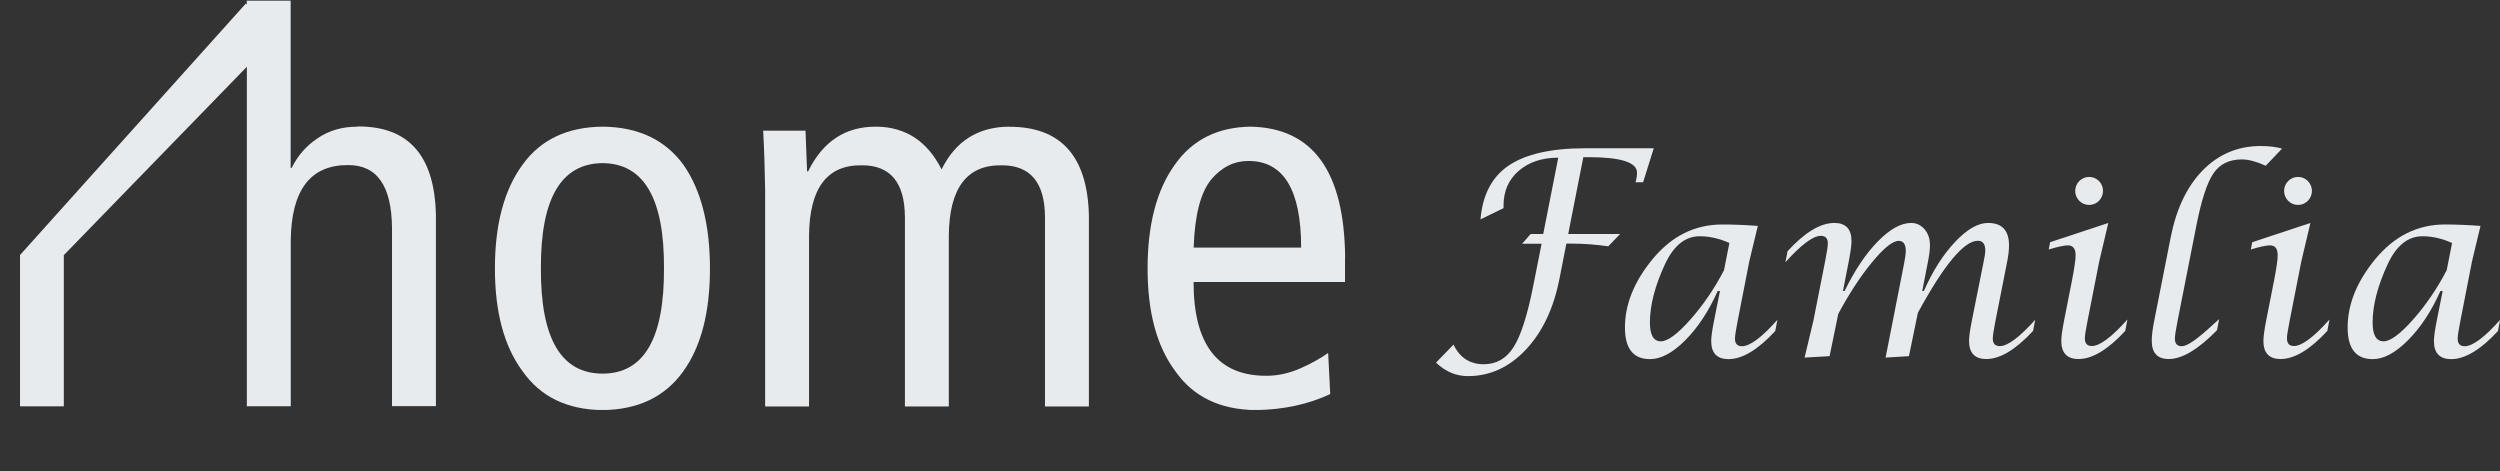
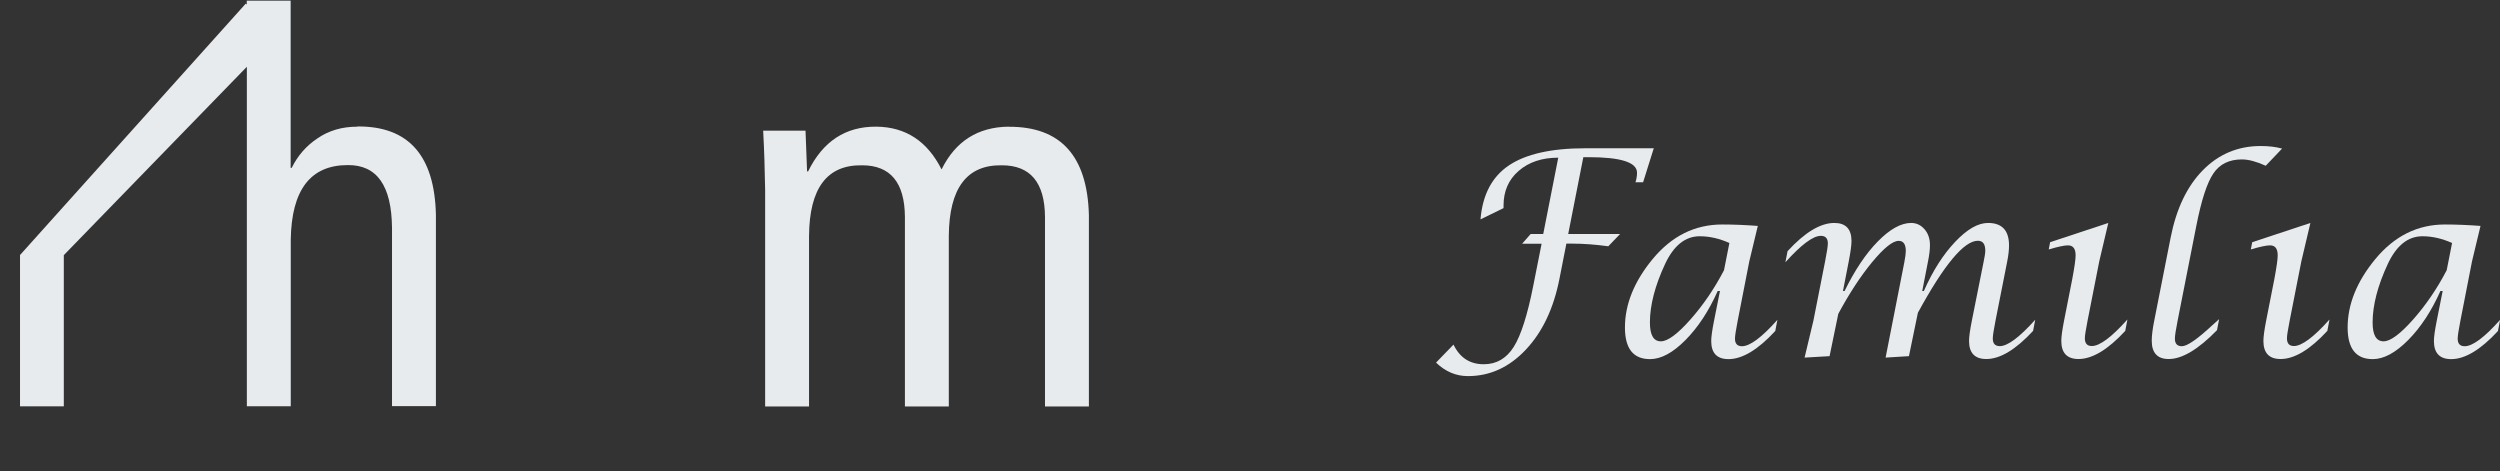
<svg xmlns="http://www.w3.org/2000/svg" width="1130" height="213" viewBox="0 0 1130 213" fill="none">
  <rect x="0" y="0" width="1130" height="213" fill="#333333" stroke="none" />
  <g clip-path="url(#clip0_203_55)">
    <path d="M688.043 110.116L691.851 105.769H697.54L704.331 71.272C696.99 71.272 691.026 73.26 686.438 77.237C681.85 81.214 679.602 86.439 679.602 92.867V94.07L669.187 99.156C670.105 88.058 674.371 79.919 681.987 74.786C689.603 69.653 701.119 67.018 716.489 67.018H747.503L742.686 82.37H739.245C739.704 80.937 739.933 79.503 739.933 78.07C739.933 73.353 732.592 71.041 717.957 71.041H715.663L708.827 105.769H732.271L726.949 111.318C721.214 110.532 715.755 110.116 710.616 110.116H708.001L704.881 125.977C702.266 139.341 697.219 150.023 689.695 158.023C682.171 166.023 673.454 170 663.498 170C658.13 170 653.313 167.966 649.092 163.896L656.983 155.757C659.828 161.677 664.37 164.636 670.655 164.636C676.39 164.636 680.886 162.046 684.19 156.821C687.493 151.596 690.429 142.347 693.044 129.122L696.806 110.162H688.135L688.043 110.116Z" fill="#E7EBEE" />
    <path d="M777.371 131.526H776.407C772.37 140.59 767.507 147.988 761.818 153.723C756.129 159.457 750.807 162.324 745.806 162.324C738.236 162.324 734.474 157.561 734.474 148.035C734.474 137.538 738.649 127.225 746.953 117.145C755.578 106.694 766.039 101.468 778.472 101.468C783.611 101.468 788.978 101.699 794.53 102.116L790.676 118.162L785.446 144.936C784.62 149.145 784.207 151.827 784.207 153.075C784.207 155.341 785.262 156.497 787.373 156.497C790.951 156.497 796.319 152.52 803.385 144.567L802.421 149.607C794.576 158.116 787.51 162.324 781.271 162.324C776.086 162.324 773.471 159.595 773.471 154.139C773.471 152.335 773.884 149.283 774.756 144.936L777.417 131.572L777.371 131.526ZM781.684 109.838C777.187 107.804 772.691 106.786 768.287 106.786C761.772 106.786 756.542 110.948 752.642 119.272C748.054 129.075 745.76 137.954 745.76 145.769C745.76 151.457 747.412 154.278 750.715 154.278C753.789 154.278 758.239 150.994 764.02 144.474C769.801 137.954 774.893 130.509 779.252 122.139L781.684 109.838Z" fill="#E7EBEE" />
    <path d="M815.68 161.584L819.672 144.89L824.948 118.115C825.773 113.954 826.186 111.272 826.186 109.977C826.186 107.757 825.131 106.601 823.021 106.601C819.488 106.601 814.166 110.578 807.009 118.532L807.972 113.537C815.772 105.029 822.837 100.774 829.123 100.774C834.261 100.774 836.876 103.503 836.876 108.959C836.876 110.809 836.463 113.861 835.638 118.115L833.022 131.526H833.757C838.344 122.139 843.345 114.647 848.805 109.098C854.265 103.549 859.265 100.774 863.853 100.774C866.239 100.774 868.258 101.746 869.91 103.641C871.561 105.537 872.341 107.942 872.341 110.809C872.341 112.89 872.02 115.433 871.424 118.347L868.854 131.526H869.588C873.58 122.462 878.26 115.11 883.673 109.376C889.087 103.641 894.042 100.774 898.584 100.774C904.916 100.774 908.081 104.15 908.081 110.948C908.081 112.983 907.806 115.48 907.209 118.439L901.979 144.89C901.153 149.052 900.74 151.734 900.74 153.029C900.74 155.295 901.796 156.451 903.906 156.451C907.439 156.451 912.807 152.474 919.918 144.52L918.955 149.561C911.109 158.023 904.09 162.277 897.804 162.277C892.62 162.277 890.005 159.549 890.005 154.092C890.005 152.335 890.418 149.237 891.289 144.89L896.565 118.485C897.07 116.081 897.345 114.37 897.345 113.306C897.345 110.3 896.244 108.821 893.996 108.821C887.757 108.821 878.718 119.641 866.881 141.376L862.844 160.983L852.292 161.63L860.734 118.67C861.192 116.266 861.422 114.555 861.422 113.491C861.422 110.439 860.367 108.867 858.21 108.867C855.503 108.867 851.558 112.058 846.282 118.393C841.051 124.728 835.913 132.543 830.912 141.838L826.966 160.983L815.68 161.63V161.584Z" fill="#E7EBEE" />
    <path d="M961.576 144.52L960.613 149.561C952.767 158.069 945.702 162.277 939.462 162.277C934.324 162.277 931.709 159.549 931.709 154.092C931.709 152.243 932.121 149.237 932.947 144.983L936.664 126.115C937.673 120.751 938.178 117.191 938.178 115.433C938.178 112.381 937.031 110.902 934.691 110.902C933.085 110.902 930.195 111.503 926.02 112.751L926.662 109.468L952.951 100.774L948.867 118.115L943.591 144.89C942.766 149.098 942.353 151.734 942.353 152.89C942.353 155.248 943.408 156.404 945.518 156.404C949.051 156.404 954.419 152.428 961.53 144.474L961.576 144.52Z" fill="#E7EBEE" />
    <path d="M1003.05 144.243L1002.09 149.237C993.601 157.931 986.352 162.277 980.25 162.277C975.157 162.277 972.588 159.503 972.588 154C972.588 151.734 972.955 148.682 973.735 144.844L981.121 107.434C983.691 94.347 988.554 84.173 995.711 76.913C1002.87 69.653 1011.59 66 1021.82 66C1025.4 66 1028.65 66.37 1031.5 67.156L1024.11 74.925C1019.94 73.029 1016.36 72.058 1013.33 72.058C1007.64 72.058 1003.33 74.139 1000.48 78.347C997.592 82.555 995.023 90.462 992.729 102.116L984.287 144.936C983.461 149.098 983.048 151.78 983.048 153.075C983.048 155.341 984.104 156.497 986.214 156.497C988.6 156.497 993.28 153.26 1000.16 146.832C1000.71 146.324 1001.63 145.491 1003.01 144.289L1003.05 144.243Z" fill="#E7EBEE" />
    <path d="M1052.92 144.52L1051.96 149.561C1044.11 158.069 1037.05 162.277 1030.81 162.277C1025.67 162.277 1023.06 159.549 1023.06 154.092C1023.06 152.243 1023.47 149.237 1024.29 144.983L1028.01 126.115C1029.02 120.751 1029.52 117.191 1029.52 115.433C1029.52 112.381 1028.38 110.902 1026.04 110.902C1024.43 110.902 1021.54 111.503 1017.37 112.751L1018.01 109.468L1044.3 100.774L1040.21 118.115L1034.94 144.89C1034.11 149.098 1033.7 151.734 1033.7 152.89C1033.7 155.248 1034.75 156.404 1036.86 156.404C1040.4 156.404 1045.77 152.428 1052.88 144.474L1052.92 144.52Z" fill="#E7EBEE" />
    <path d="M1104.03 131.526H1103.07C1099.03 140.59 1094.17 147.988 1088.48 153.723C1082.79 159.457 1077.47 162.324 1072.47 162.324C1064.9 162.324 1061.13 157.561 1061.13 148.035C1061.13 137.538 1065.31 127.225 1073.61 117.145C1082.24 106.694 1092.7 101.468 1105.13 101.468C1110.27 101.468 1115.64 101.699 1121.19 102.116L1117.34 118.162L1112.11 144.936C1111.28 149.145 1110.87 151.827 1110.87 153.075C1110.87 155.341 1111.92 156.497 1114.03 156.497C1117.61 156.497 1122.98 152.52 1130.05 144.567L1129.08 149.607C1121.24 158.116 1114.17 162.324 1107.93 162.324C1102.75 162.324 1100.13 159.595 1100.13 154.139C1100.13 152.335 1100.55 149.283 1101.42 144.936L1104.08 131.572L1104.03 131.526ZM1108.34 109.838C1103.85 107.804 1099.35 106.786 1094.95 106.786C1088.43 106.786 1083.2 110.948 1079.3 119.272C1074.72 129.075 1072.42 137.954 1072.42 145.769C1072.42 151.457 1074.07 154.278 1077.38 154.278C1080.45 154.278 1084.9 150.994 1090.68 144.474C1096.46 137.954 1101.55 130.509 1105.91 122.139L1108.34 109.838Z" fill="#E7EBEE" />
-     <path d="M944.28 92.636C947.751 92.636 950.565 89.799 950.565 86.301C950.565 82.802 947.751 79.965 944.28 79.965C940.808 79.965 937.994 82.802 937.994 86.301C937.994 89.799 940.808 92.636 944.28 92.636Z" fill="#E7EBEE" />
-     <path d="M1038.7 92.636C1042.17 92.636 1044.99 89.799 1044.99 86.301C1044.99 82.802 1042.17 79.965 1038.7 79.965C1035.23 79.965 1032.41 82.802 1032.41 86.301C1032.41 89.799 1035.23 92.636 1038.7 92.636Z" fill="#E7EBEE" />
  </g>
  <g clip-path="url(#clip1_203_55)">
    <path d="M161.558 57.255C154.585 57.255 148.548 59.029 143.447 62.577C138.393 65.938 134.556 70.373 131.842 75.881H131.374V0.303H111.532V2.03L111.064 1.657L9 115.327H9.047V183.669H28.842V115.327L111.579 30.18V183.623H131.421V108.372C131.748 85.871 140.312 74.621 157.159 74.621C170.356 74.481 177.001 83.91 177.188 102.957V183.576H197.03V97.028C196.421 70.279 184.629 57.022 161.651 57.162L161.558 57.255Z" fill="#E7EBEE" />
-     <path d="M272.373 57.255C256.368 57.395 244.342 63.137 236.199 74.434C227.869 85.824 223.704 101.416 223.704 121.302C223.704 141.189 227.869 156.547 236.199 167.797C244.295 179.328 256.368 185.21 272.373 185.35C288.424 185.21 300.638 179.328 308.874 167.797C316.923 156.594 320.901 141.095 320.901 121.349C320.901 101.603 316.877 85.824 308.874 74.434C300.591 63.137 288.424 57.395 272.373 57.255ZM272.373 168.871C253.607 168.871 244.342 152.999 244.482 121.302C244.342 89.745 253.607 73.874 272.373 73.734C291.045 73.874 300.311 89.745 300.123 121.302C300.264 153.046 291.045 168.871 272.373 168.871Z" fill="#E7EBEE" />
    <path d="M455.957 57.255C442.012 57.395 431.857 63.837 425.586 76.581C419.175 63.837 409.394 57.395 396.151 57.255C382.252 57.115 371.957 63.837 365.265 77.468H364.797L364.095 59.076H344.955C345.423 67.805 345.704 76.721 345.844 85.871V183.716H365.686V106.551C365.873 85.031 373.829 74.434 389.693 74.714C402.422 74.714 408.88 82.463 409.02 97.915V183.716H428.862V106.551C429.049 85.031 437.005 74.434 452.869 74.714C465.691 74.714 472.196 82.463 472.336 97.915V183.716H492.178V97.168C491.476 70.419 479.356 57.162 455.91 57.302L455.957 57.255Z" fill="#E7EBEE" />
-     <path d="M608 116.447C607.673 77.608 593.54 57.908 565.462 57.255C550.487 57.395 538.975 63.137 531.02 74.434C522.83 85.824 518.712 101.463 518.712 121.349C518.712 141.235 522.877 156.547 531.253 167.797C539.349 179.328 551.423 185.163 567.427 185.35C580.016 185.21 591.294 182.782 601.262 178.114L600.326 159.535C596.816 162.009 592.651 164.343 587.784 166.49C582.683 168.731 577.582 169.851 572.575 169.851C550.534 169.991 539.49 155.894 539.49 127.464H607.954V116.494L608 116.447ZM539.537 111.919C540.005 97.355 542.625 87.085 547.445 81.156C552.172 75.554 557.787 72.753 564.292 72.753C580.203 72.753 588.112 85.824 588.112 111.919H539.49H539.537Z" fill="#E7EBEE" />
  </g>
  <defs>
    <clipPath id="clip0_203_55">
      <rect width="481" height="104" fill="white" transform="translate(649 66)" />
    </clipPath>
    <clipPath id="clip1_203_55">
      <rect width="599" height="185" fill="white" transform="translate(9 0.303)" />
    </clipPath>
  </defs>
</svg>